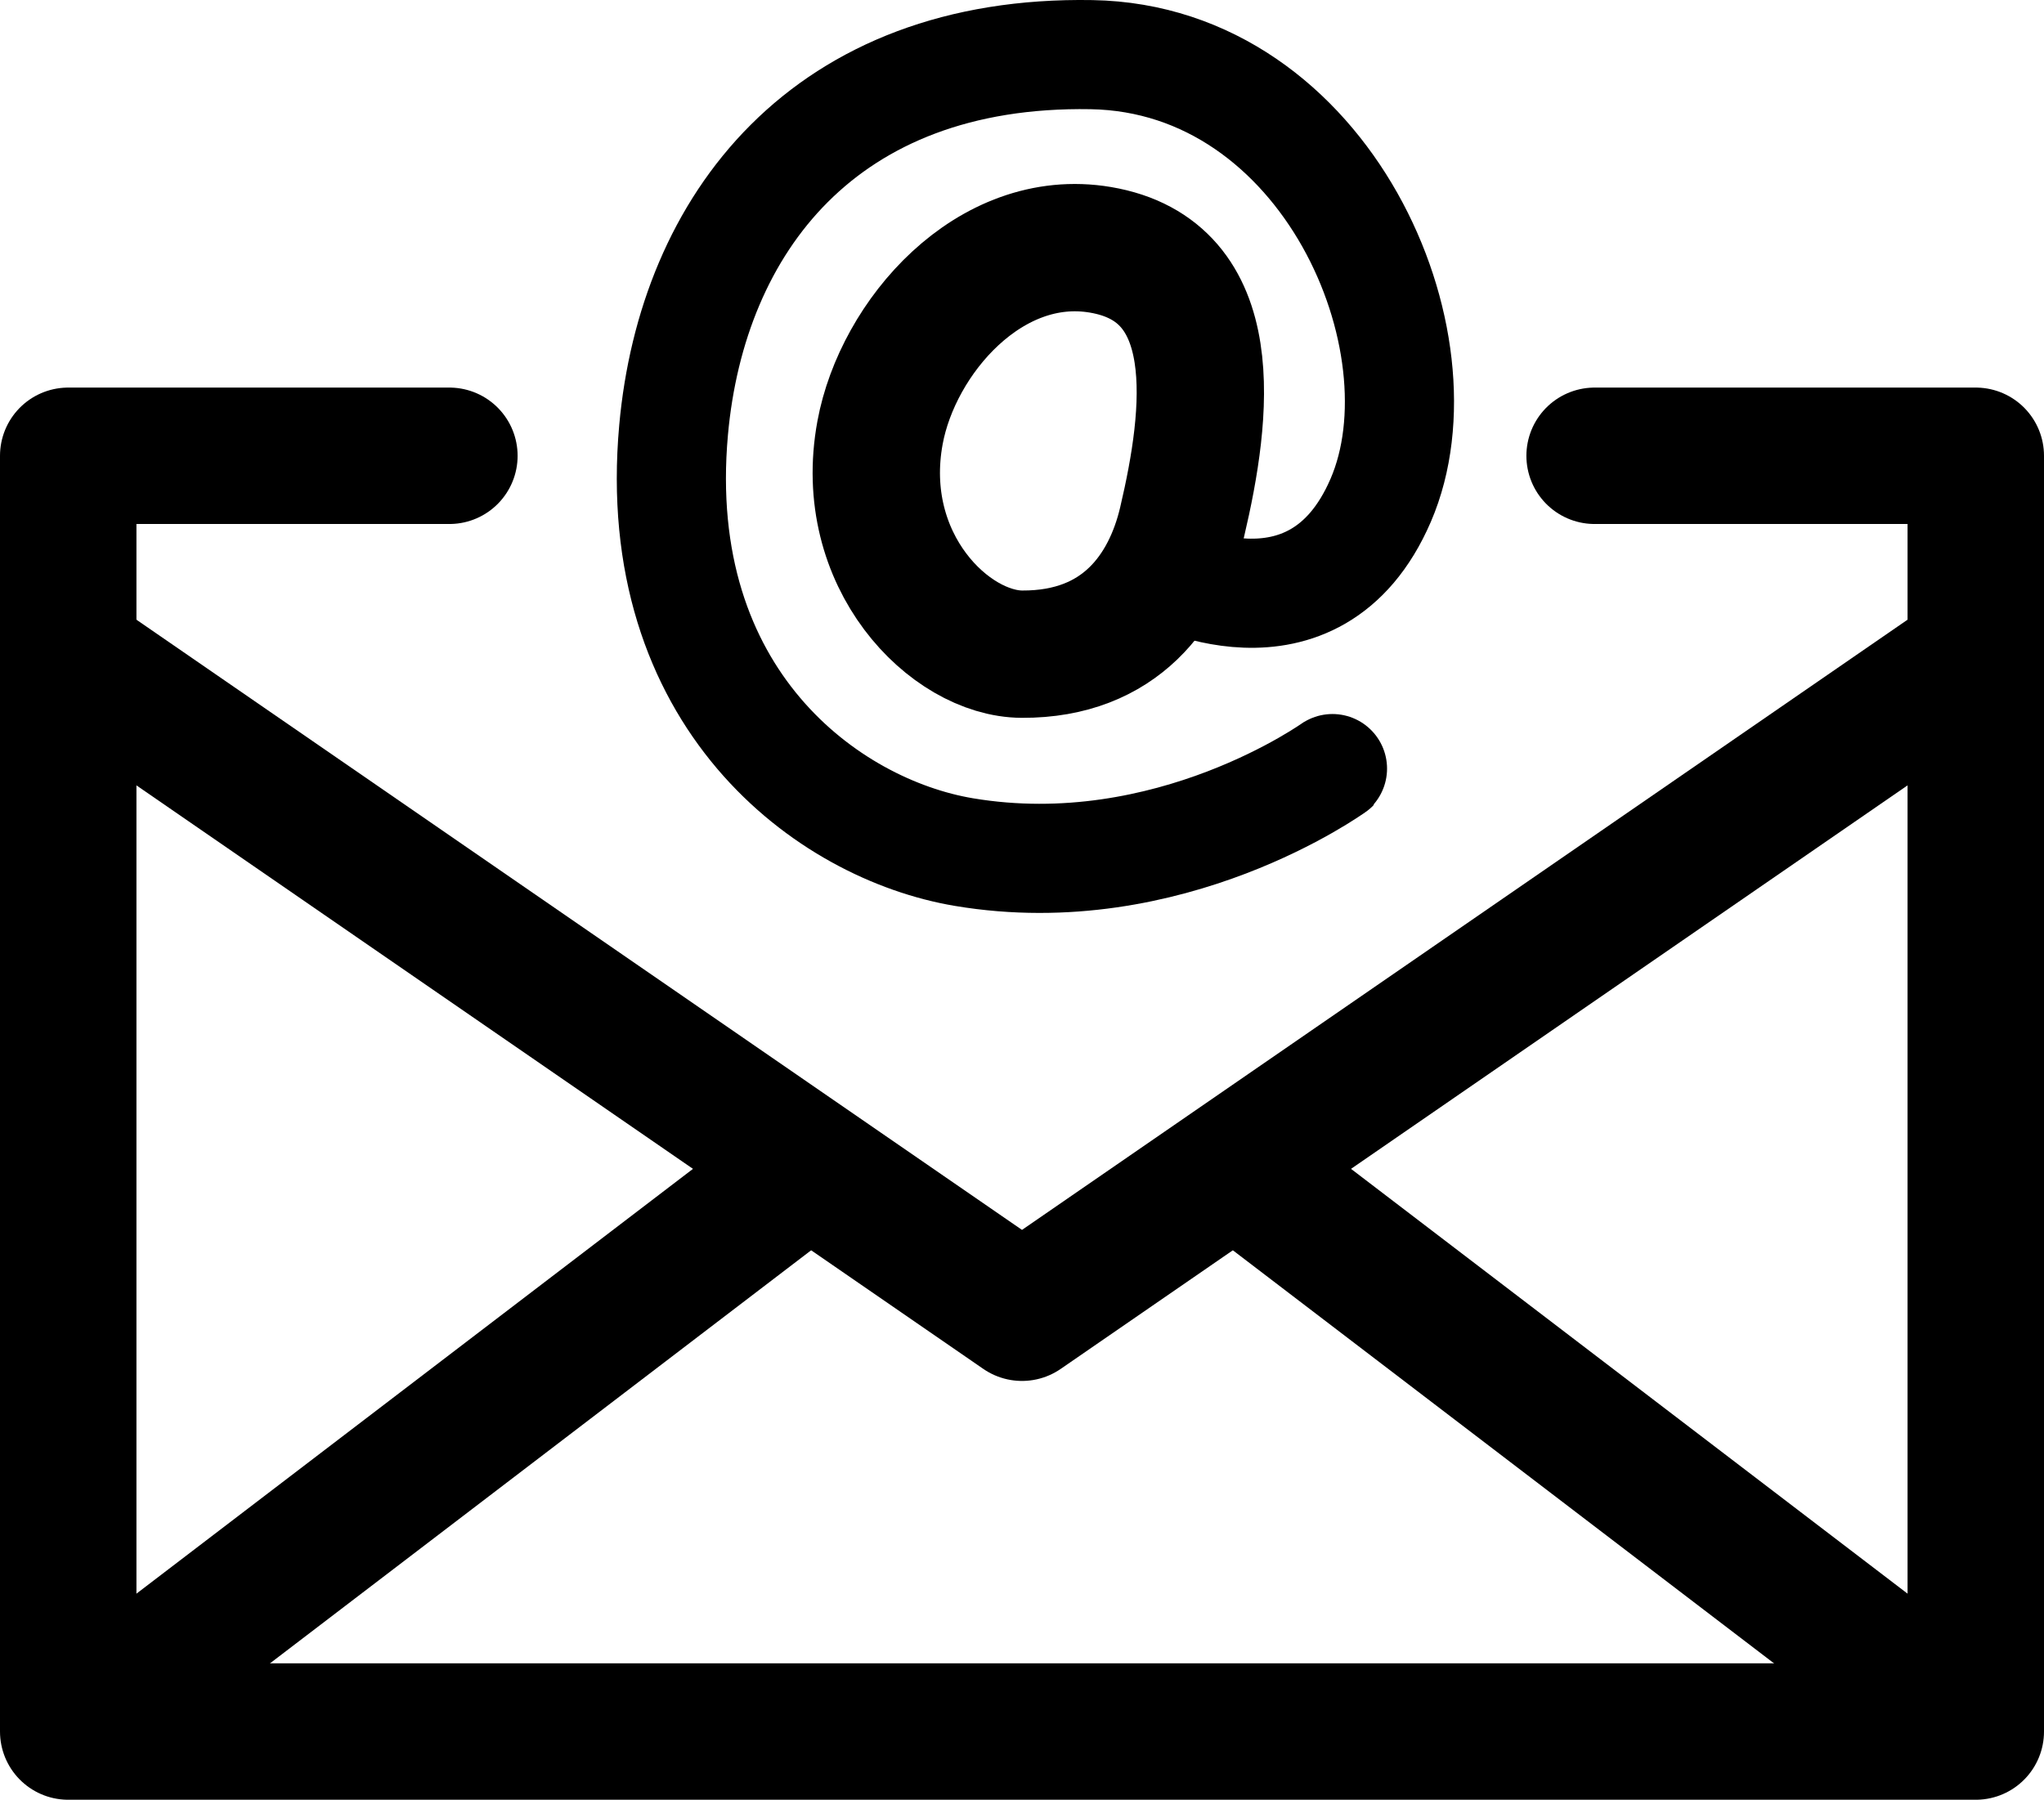
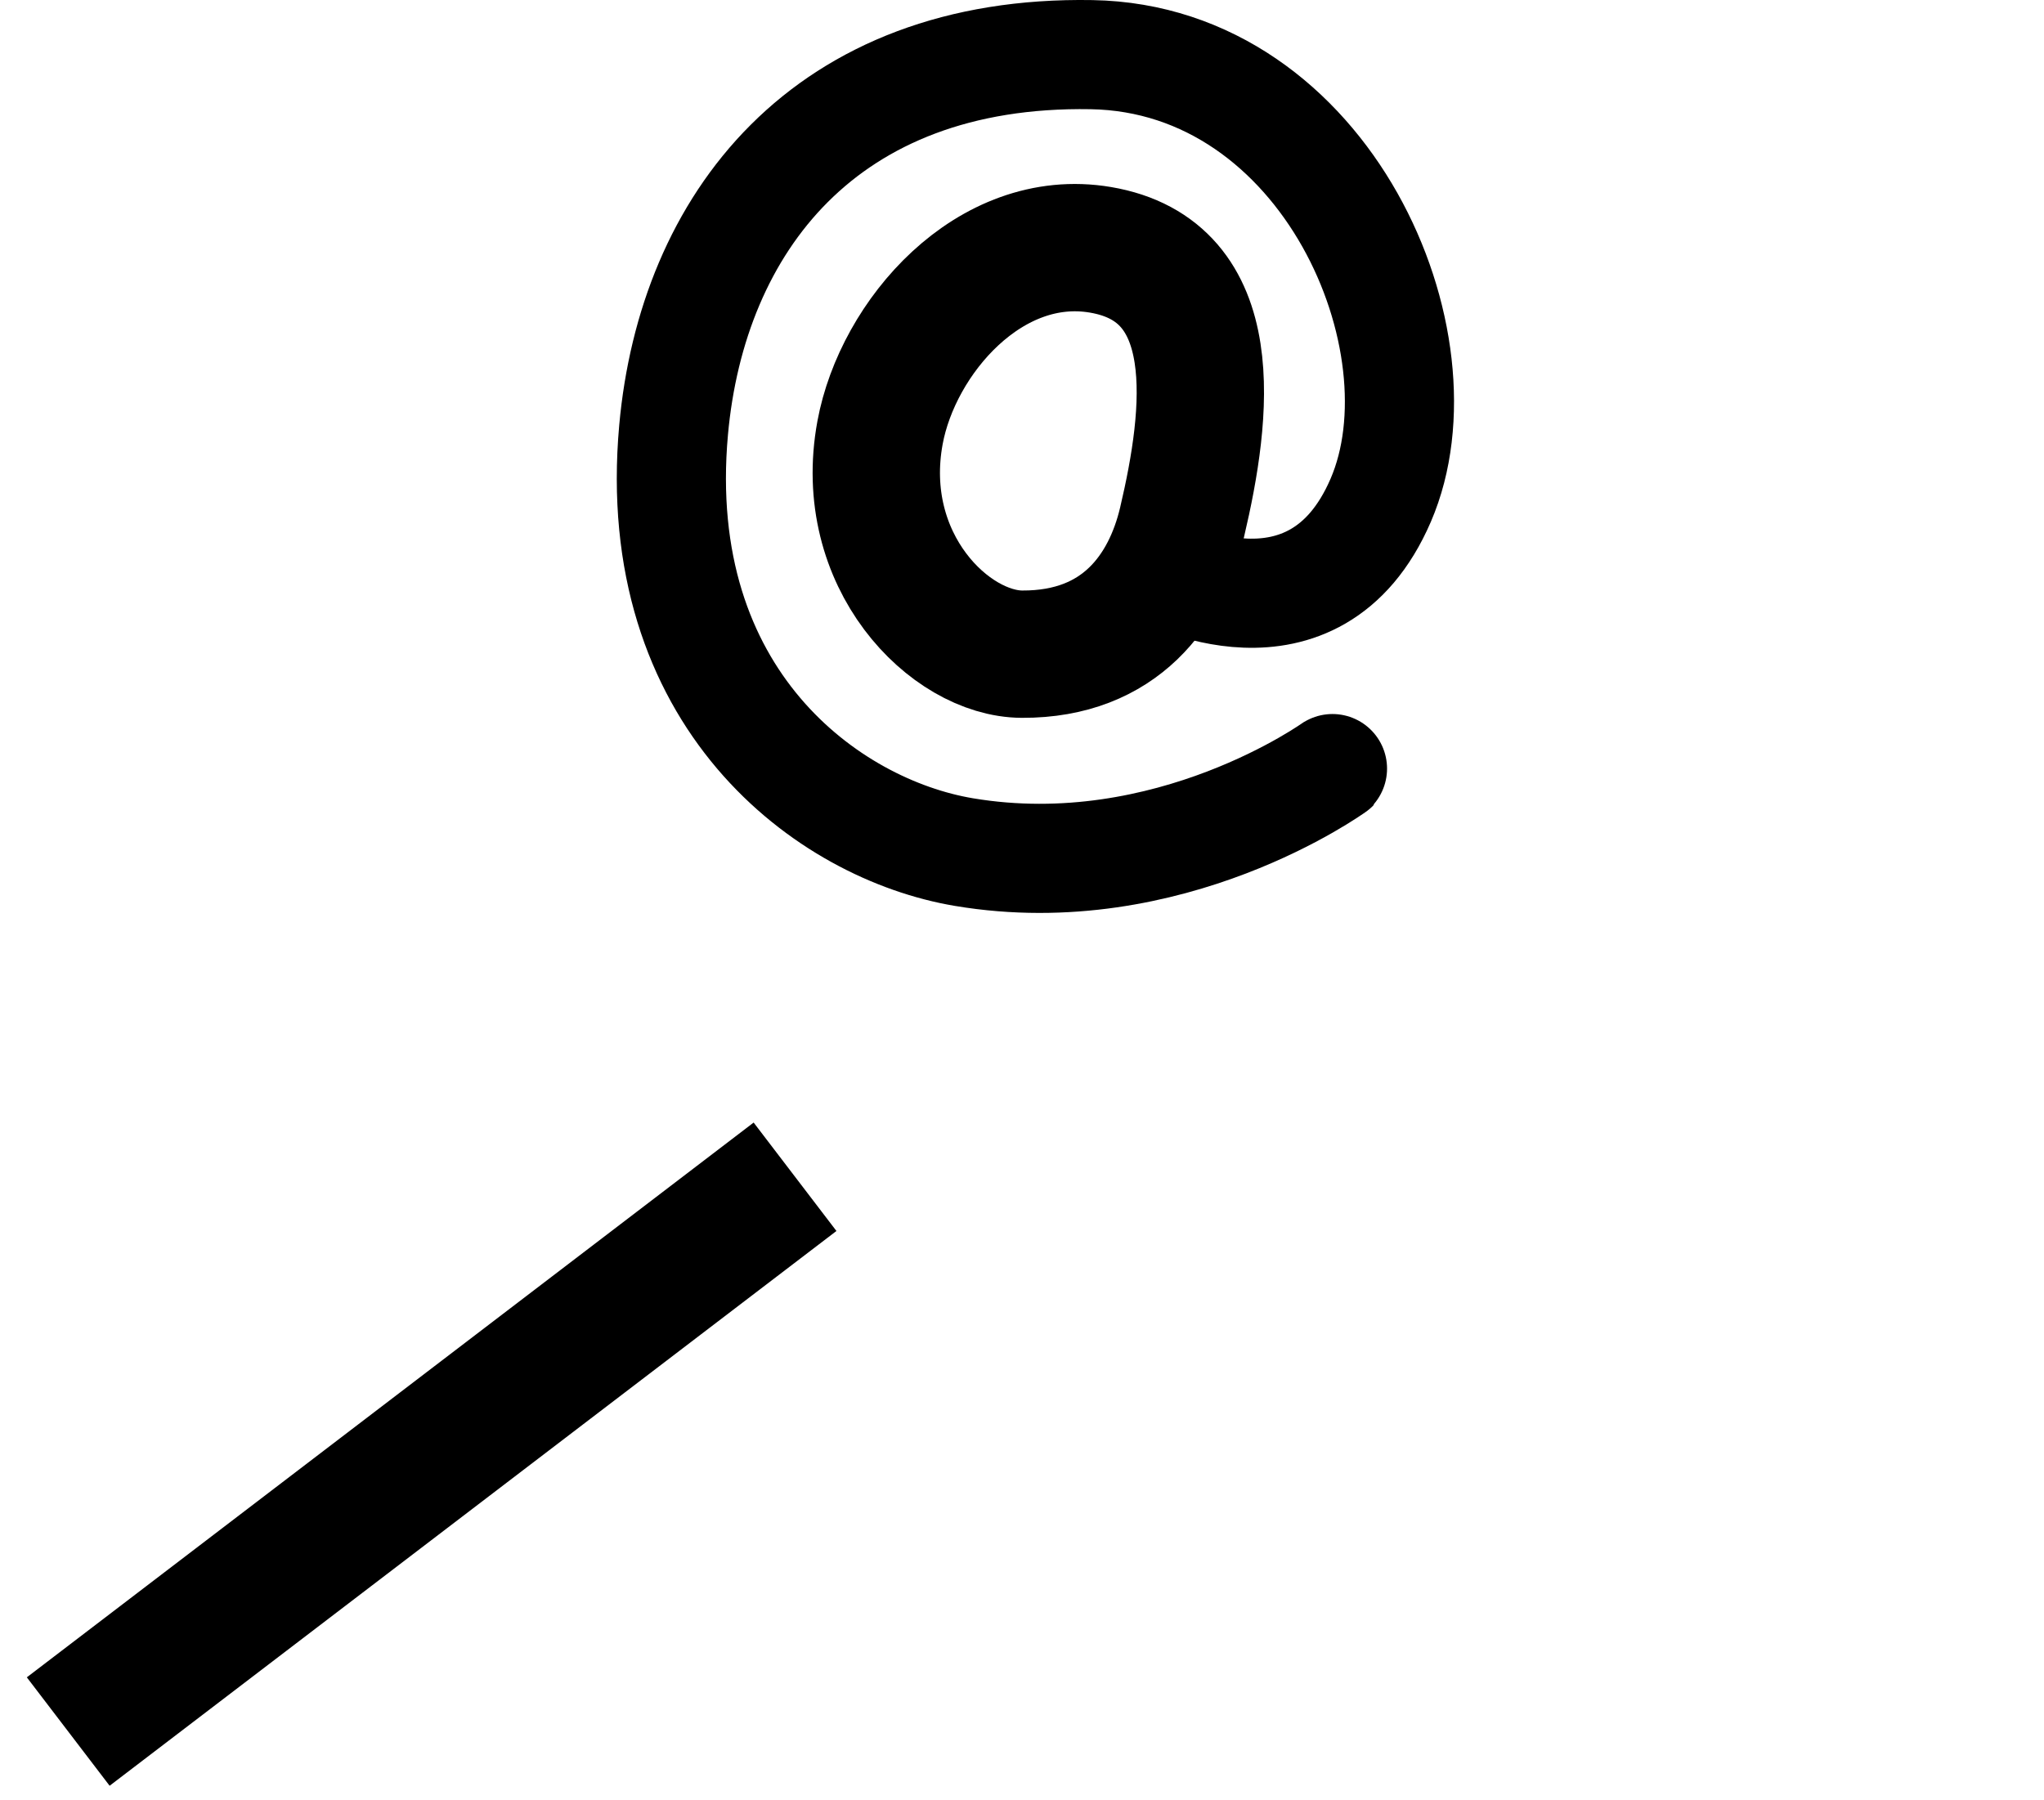
<svg xmlns="http://www.w3.org/2000/svg" xmlns:ns1="http://sodipodi.sourceforge.net/DTD/sodipodi-0.dtd" xmlns:ns2="http://www.inkscape.org/namespaces/inkscape" version="1.1" id="svg1" width="224.711" height="197.898" viewBox="0 0 224.711 197.898" ns1:docname="mail_simple.svg" ns2:version="1.4 (e7c3feb1, 2024-10-09)">
  <defs id="defs1">
    <rect x="84.586" y="3.996" width="153.964" height="161.326" id="rect4" />
  </defs>
  <ns1:namedview id="namedview1" pagecolor="#ffffff" bordercolor="#666666" borderopacity="1.0" ns2:showpageshadow="2" ns2:pageopacity="0.0" ns2:pagecheckerboard="0" ns2:deskcolor="#d1d1d1" ns2:zoom="1.386979" ns2:cx="60.563284" ns2:cy="81.472036" ns2:window-width="1440" ns2:window-height="847" ns2:window-x="0" ns2:window-y="25" ns2:window-maximized="1" ns2:current-layer="g1" />
  <g ns2:groupmode="layer" ns2:label="Image" id="g1" transform="translate(-37.134,-16.479)">
-     <path style="fill:none;stroke:#000000;stroke-width:15;stroke-linecap:round;stroke-linejoin:round;stroke-dasharray:none;stroke-opacity:1" d="M 86.538,66.597 H 44.634 V 206.877 H 254.345 V 66.597 H 212.441" id="path1" ns1:nodetypes="cccccc" />
-     <path style="fill:none;stroke:#000000;stroke-width:15;stroke-linecap:round;stroke-linejoin:round;stroke-dasharray:none;stroke-opacity:1" d="M 44.634,88.56 149.49,160.825 254.345,88.56" id="path2" ns1:nodetypes="ccc" />
    <path style="fill:none;stroke:#000000;stroke-width:15;stroke-linecap:butt;stroke-linejoin:round;stroke-dasharray:none;stroke-opacity:1" d="M 44.634,206.877 124.538,145.875" id="path3" ns1:nodetypes="cc" />
-     <path style="fill:none;stroke:#000000;stroke-width:15;stroke-linecap:butt;stroke-linejoin:miter;stroke-dasharray:none;stroke-opacity:1" d="m 174.441,145.875 79.904,61.002" id="path4" ns1:nodetypes="cc" />
    <path style="fill:none;stroke:#000000;stroke-width:14;stroke-linecap:round;stroke-linejoin:round;stroke-dasharray:none;stroke-opacity:1" d="m 158.103,43.946 c 13.695,2.312 11.805,17.986 8.988,29.941 -1.745,7.404 -6.742,14.569 -17.6,14.524 -7.908,-0.032 -18.213,-10.244 -15.609,-24.359 1.942,-10.525 12.079,-22.156 24.222,-20.106 z" id="path5" ns1:nodetypes="sssss" />
    <path style="fill:none;stroke:#000000;stroke-width:12;stroke-linecap:round;stroke-linejoin:miter;stroke-dasharray:none;stroke-opacity:1" d="m 164.697,79.202 c 0,0 16.915,9.231 24.228,-7.715 7.482,-17.338 -5.933,-48.553 -31.791,-48.999 -29.355,-0.506 -43.906,18.611 -45.948,41.274 -2.664,29.556 16.97,43.9 31.915,46.411 22.659,3.807 40.772,-9.371 40.721,-9.319" id="path6" ns1:nodetypes="cssssc" />
  </g>
</svg>